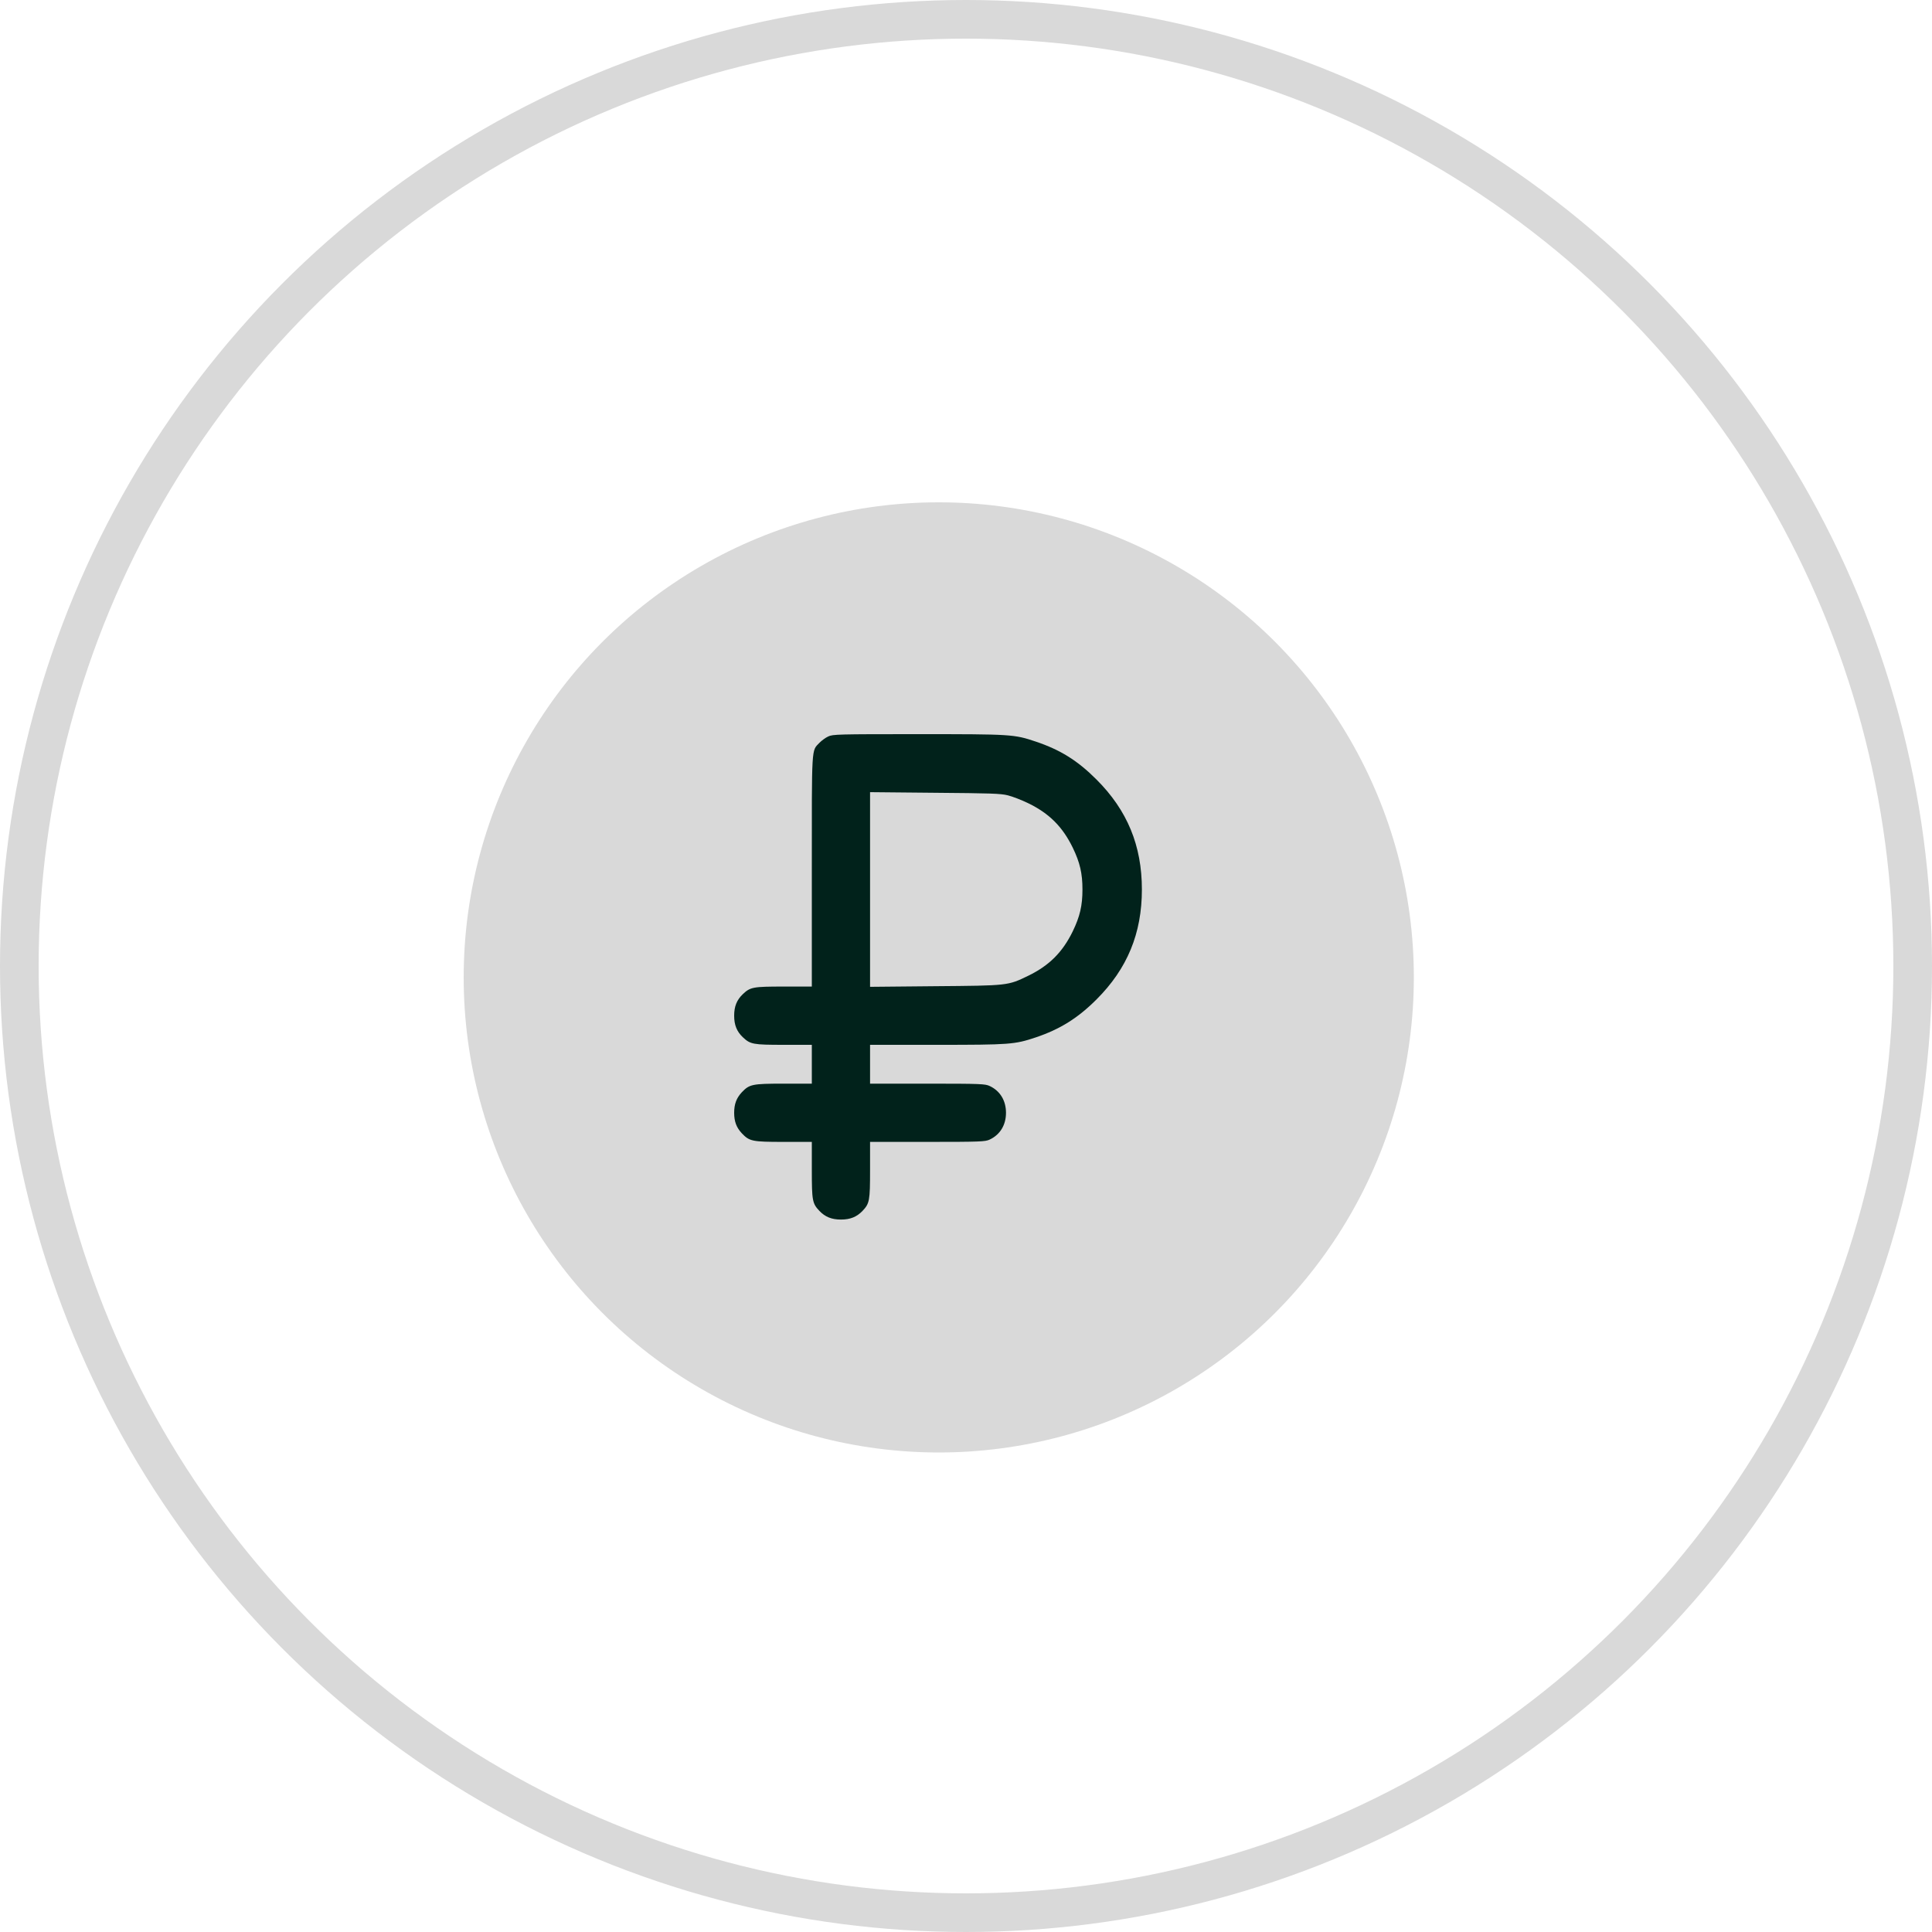
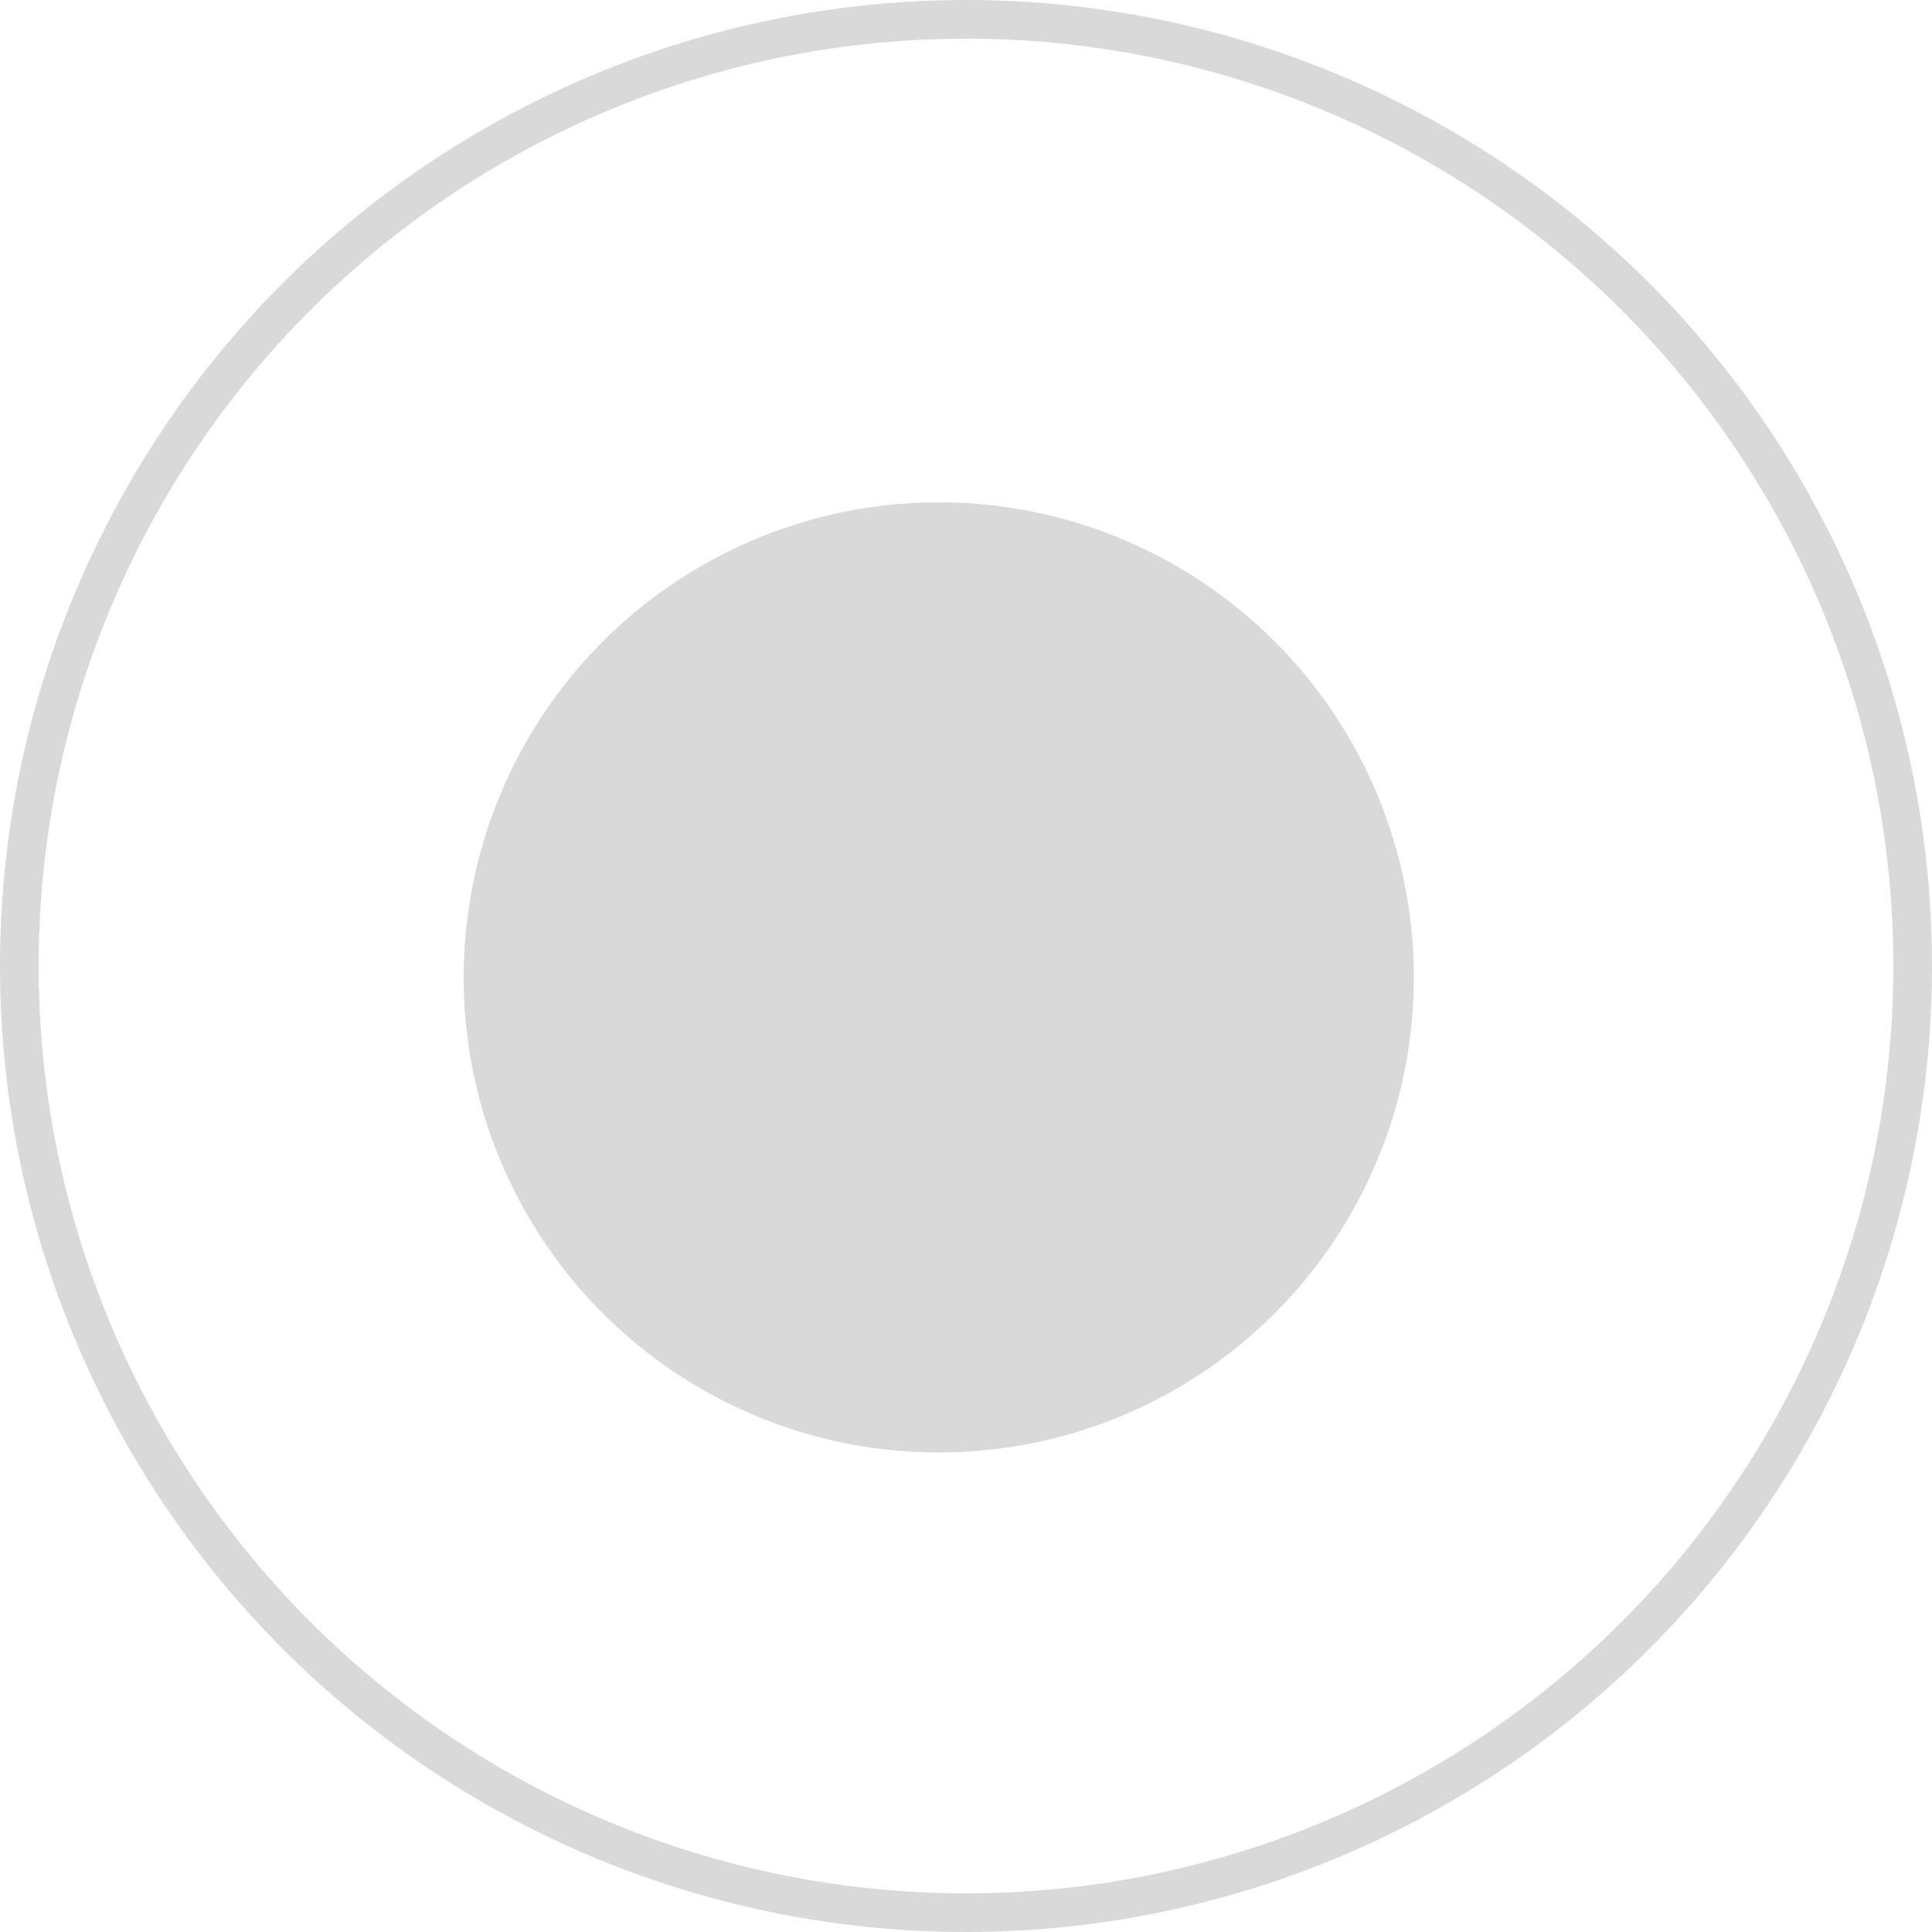
<svg xmlns="http://www.w3.org/2000/svg" width="50" height="50" viewBox="0 0 50 50" fill="none">
  <circle cx="25" cy="25" r="24.5" stroke="#D9D9D9" />
  <circle cx="24.295" cy="25.295" r="12.295" fill="#D9D9D9" />
-   <path d="M21.434 19.06C21.365 19.091 21.264 19.166 21.208 19.223C20.997 19.443 21.01 19.254 21.01 22.549V25.532H20.288C19.487 25.532 19.418 25.545 19.223 25.73C19.069 25.878 19 26.044 19 26.286C19 26.528 19.069 26.695 19.223 26.842C19.418 27.027 19.487 27.04 20.288 27.04H21.01V27.543V28.045H20.281C19.465 28.045 19.396 28.061 19.198 28.268C19.06 28.416 19 28.573 19 28.799C19 29.025 19.06 29.182 19.198 29.329C19.396 29.537 19.465 29.552 20.281 29.552H21.01V30.275C21.01 31.076 21.023 31.145 21.208 31.34C21.355 31.493 21.522 31.562 21.764 31.562C22.006 31.562 22.172 31.493 22.32 31.34C22.505 31.145 22.517 31.076 22.517 30.275V29.552H24.003C25.379 29.552 25.495 29.546 25.611 29.493C25.881 29.367 26.035 29.116 26.035 28.799C26.035 28.482 25.881 28.23 25.611 28.105C25.495 28.051 25.379 28.045 24.003 28.045H22.517V27.543V27.04H24.242C26.136 27.04 26.258 27.031 26.805 26.848C27.429 26.638 27.891 26.352 28.378 25.865C29.176 25.068 29.552 24.154 29.552 23.02C29.552 21.886 29.176 20.972 28.378 20.175C27.885 19.681 27.439 19.405 26.805 19.192C26.242 19.003 26.18 19 23.761 19C21.682 19 21.553 19.003 21.434 19.06ZM26.082 20.583C26.205 20.614 26.443 20.705 26.616 20.79C27.156 21.054 27.498 21.396 27.762 21.936C27.948 22.32 28.014 22.602 28.014 23.02C28.014 23.438 27.948 23.72 27.762 24.104C27.498 24.644 27.156 24.986 26.616 25.25C26.079 25.511 26.095 25.507 24.192 25.523L22.517 25.539V23.02V20.501L24.192 20.517C25.636 20.529 25.894 20.536 26.082 20.583Z" fill="#01221B" />
</svg>